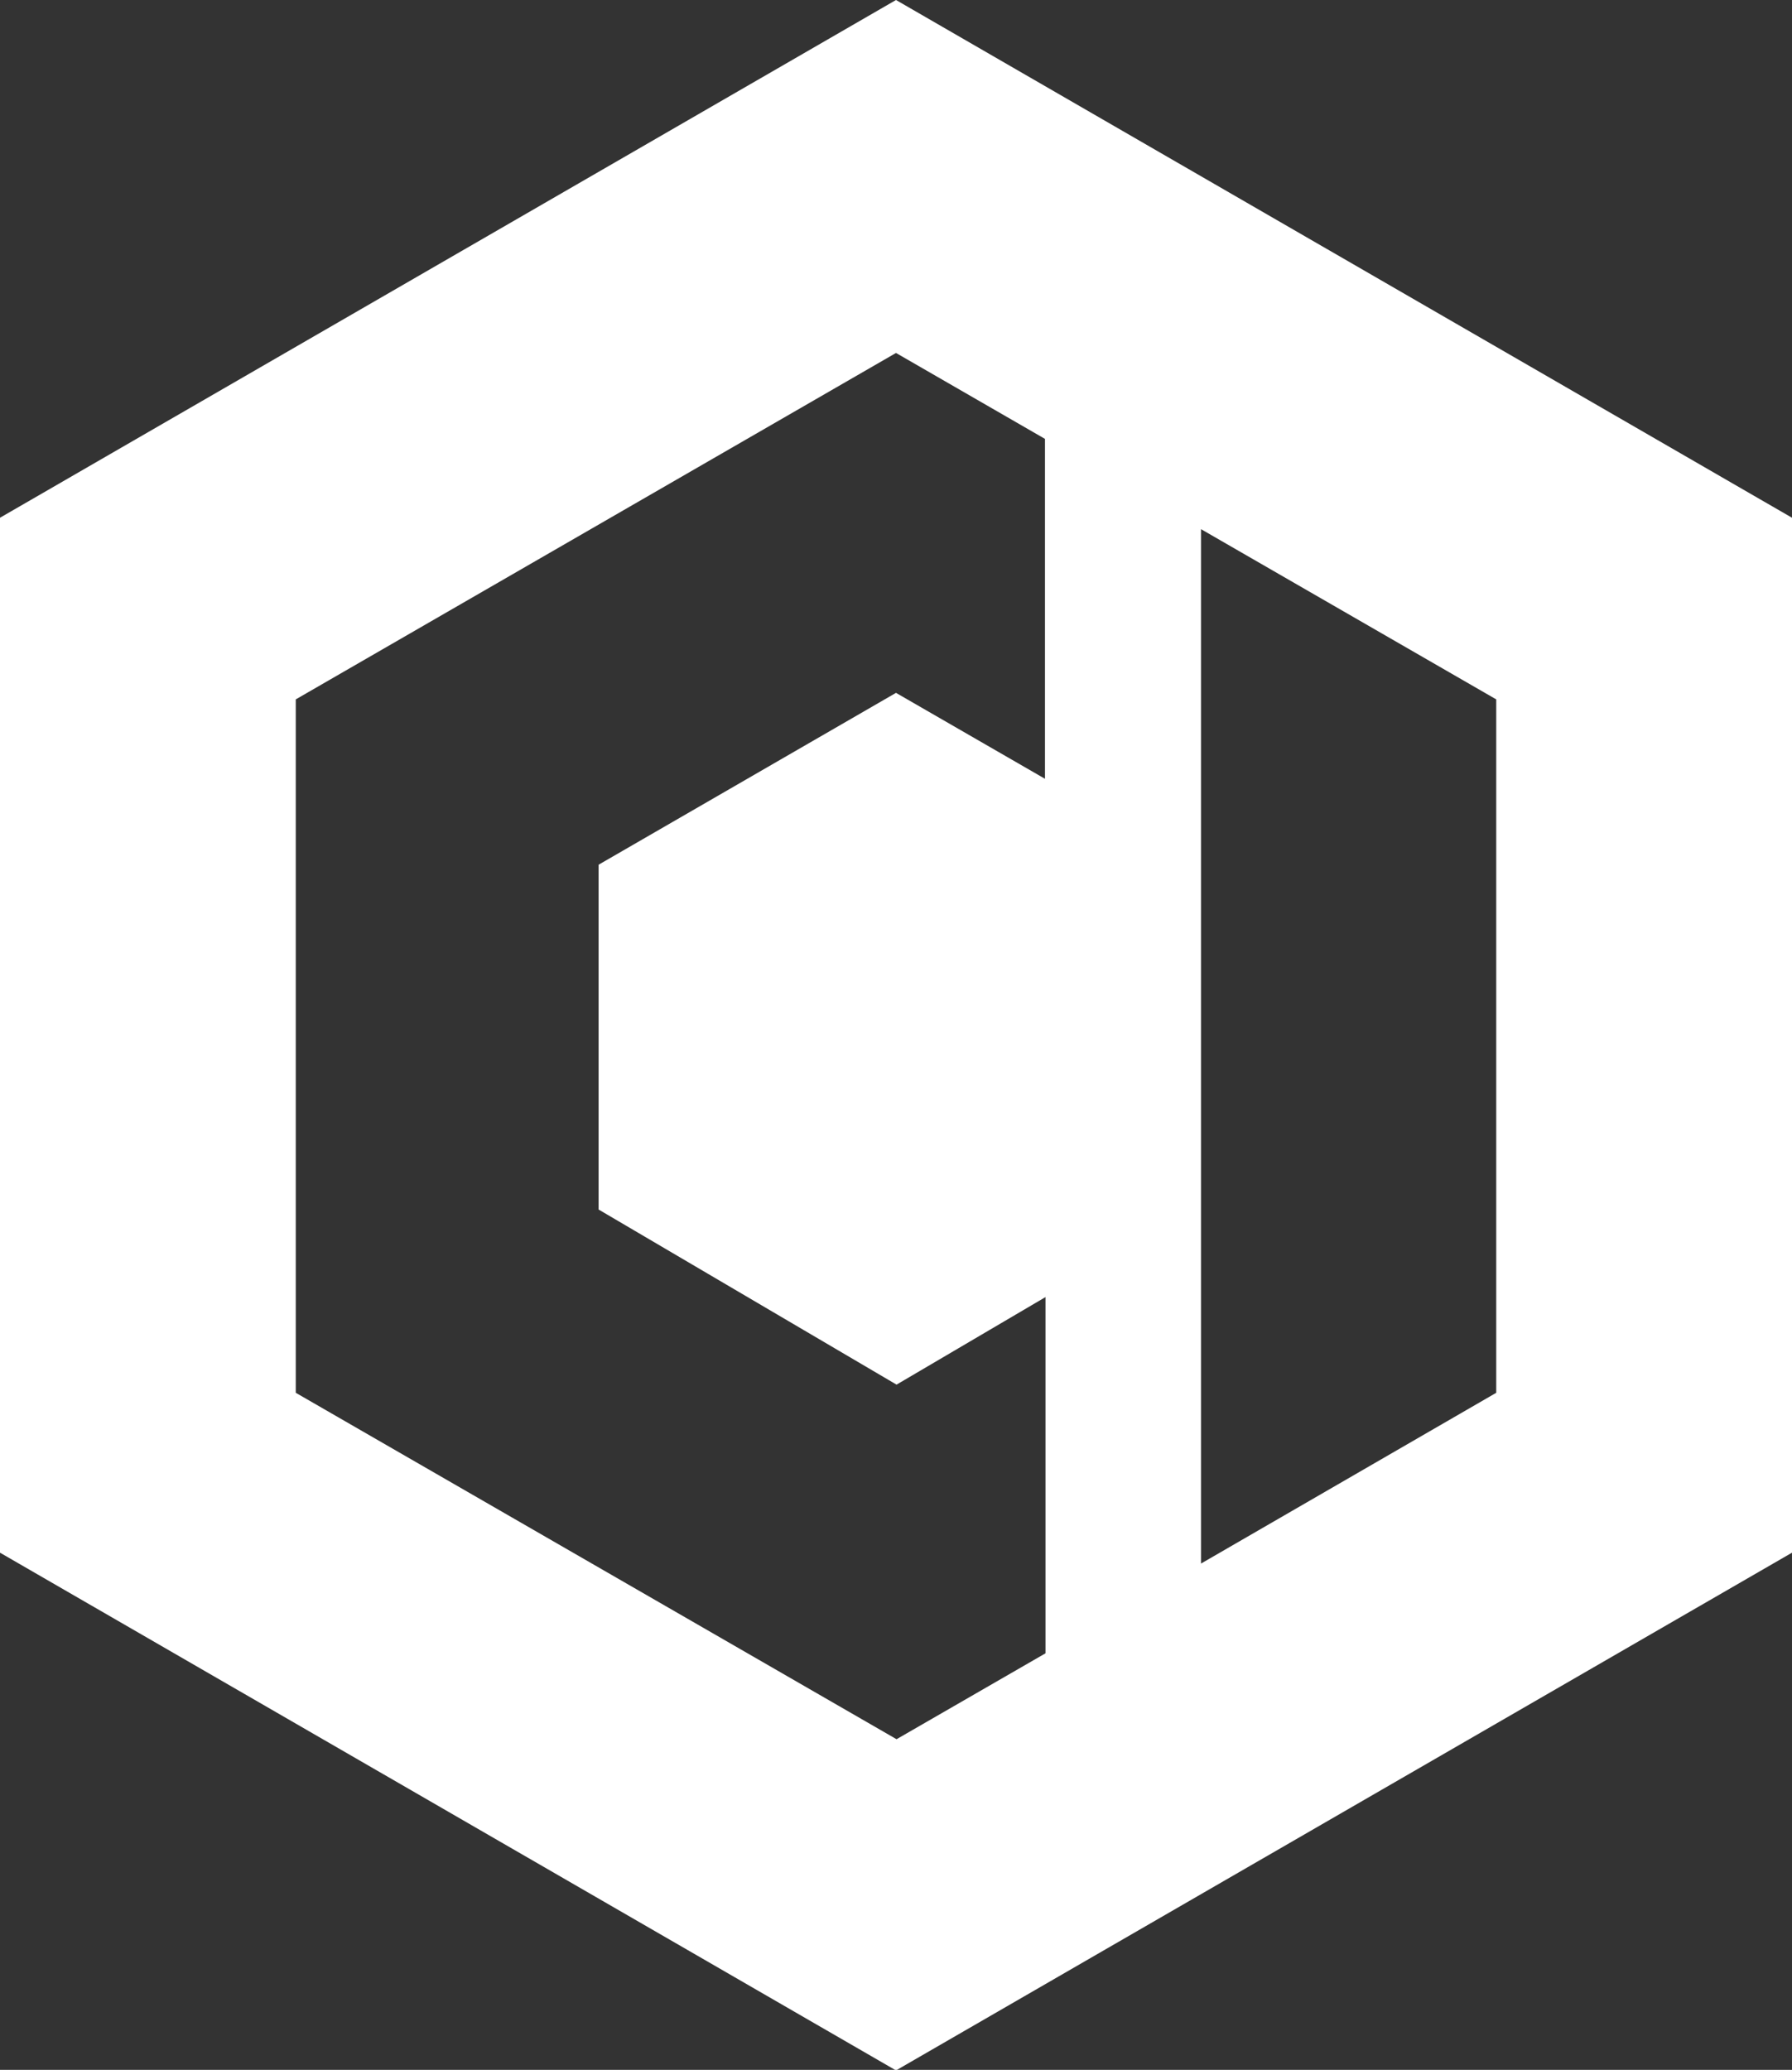
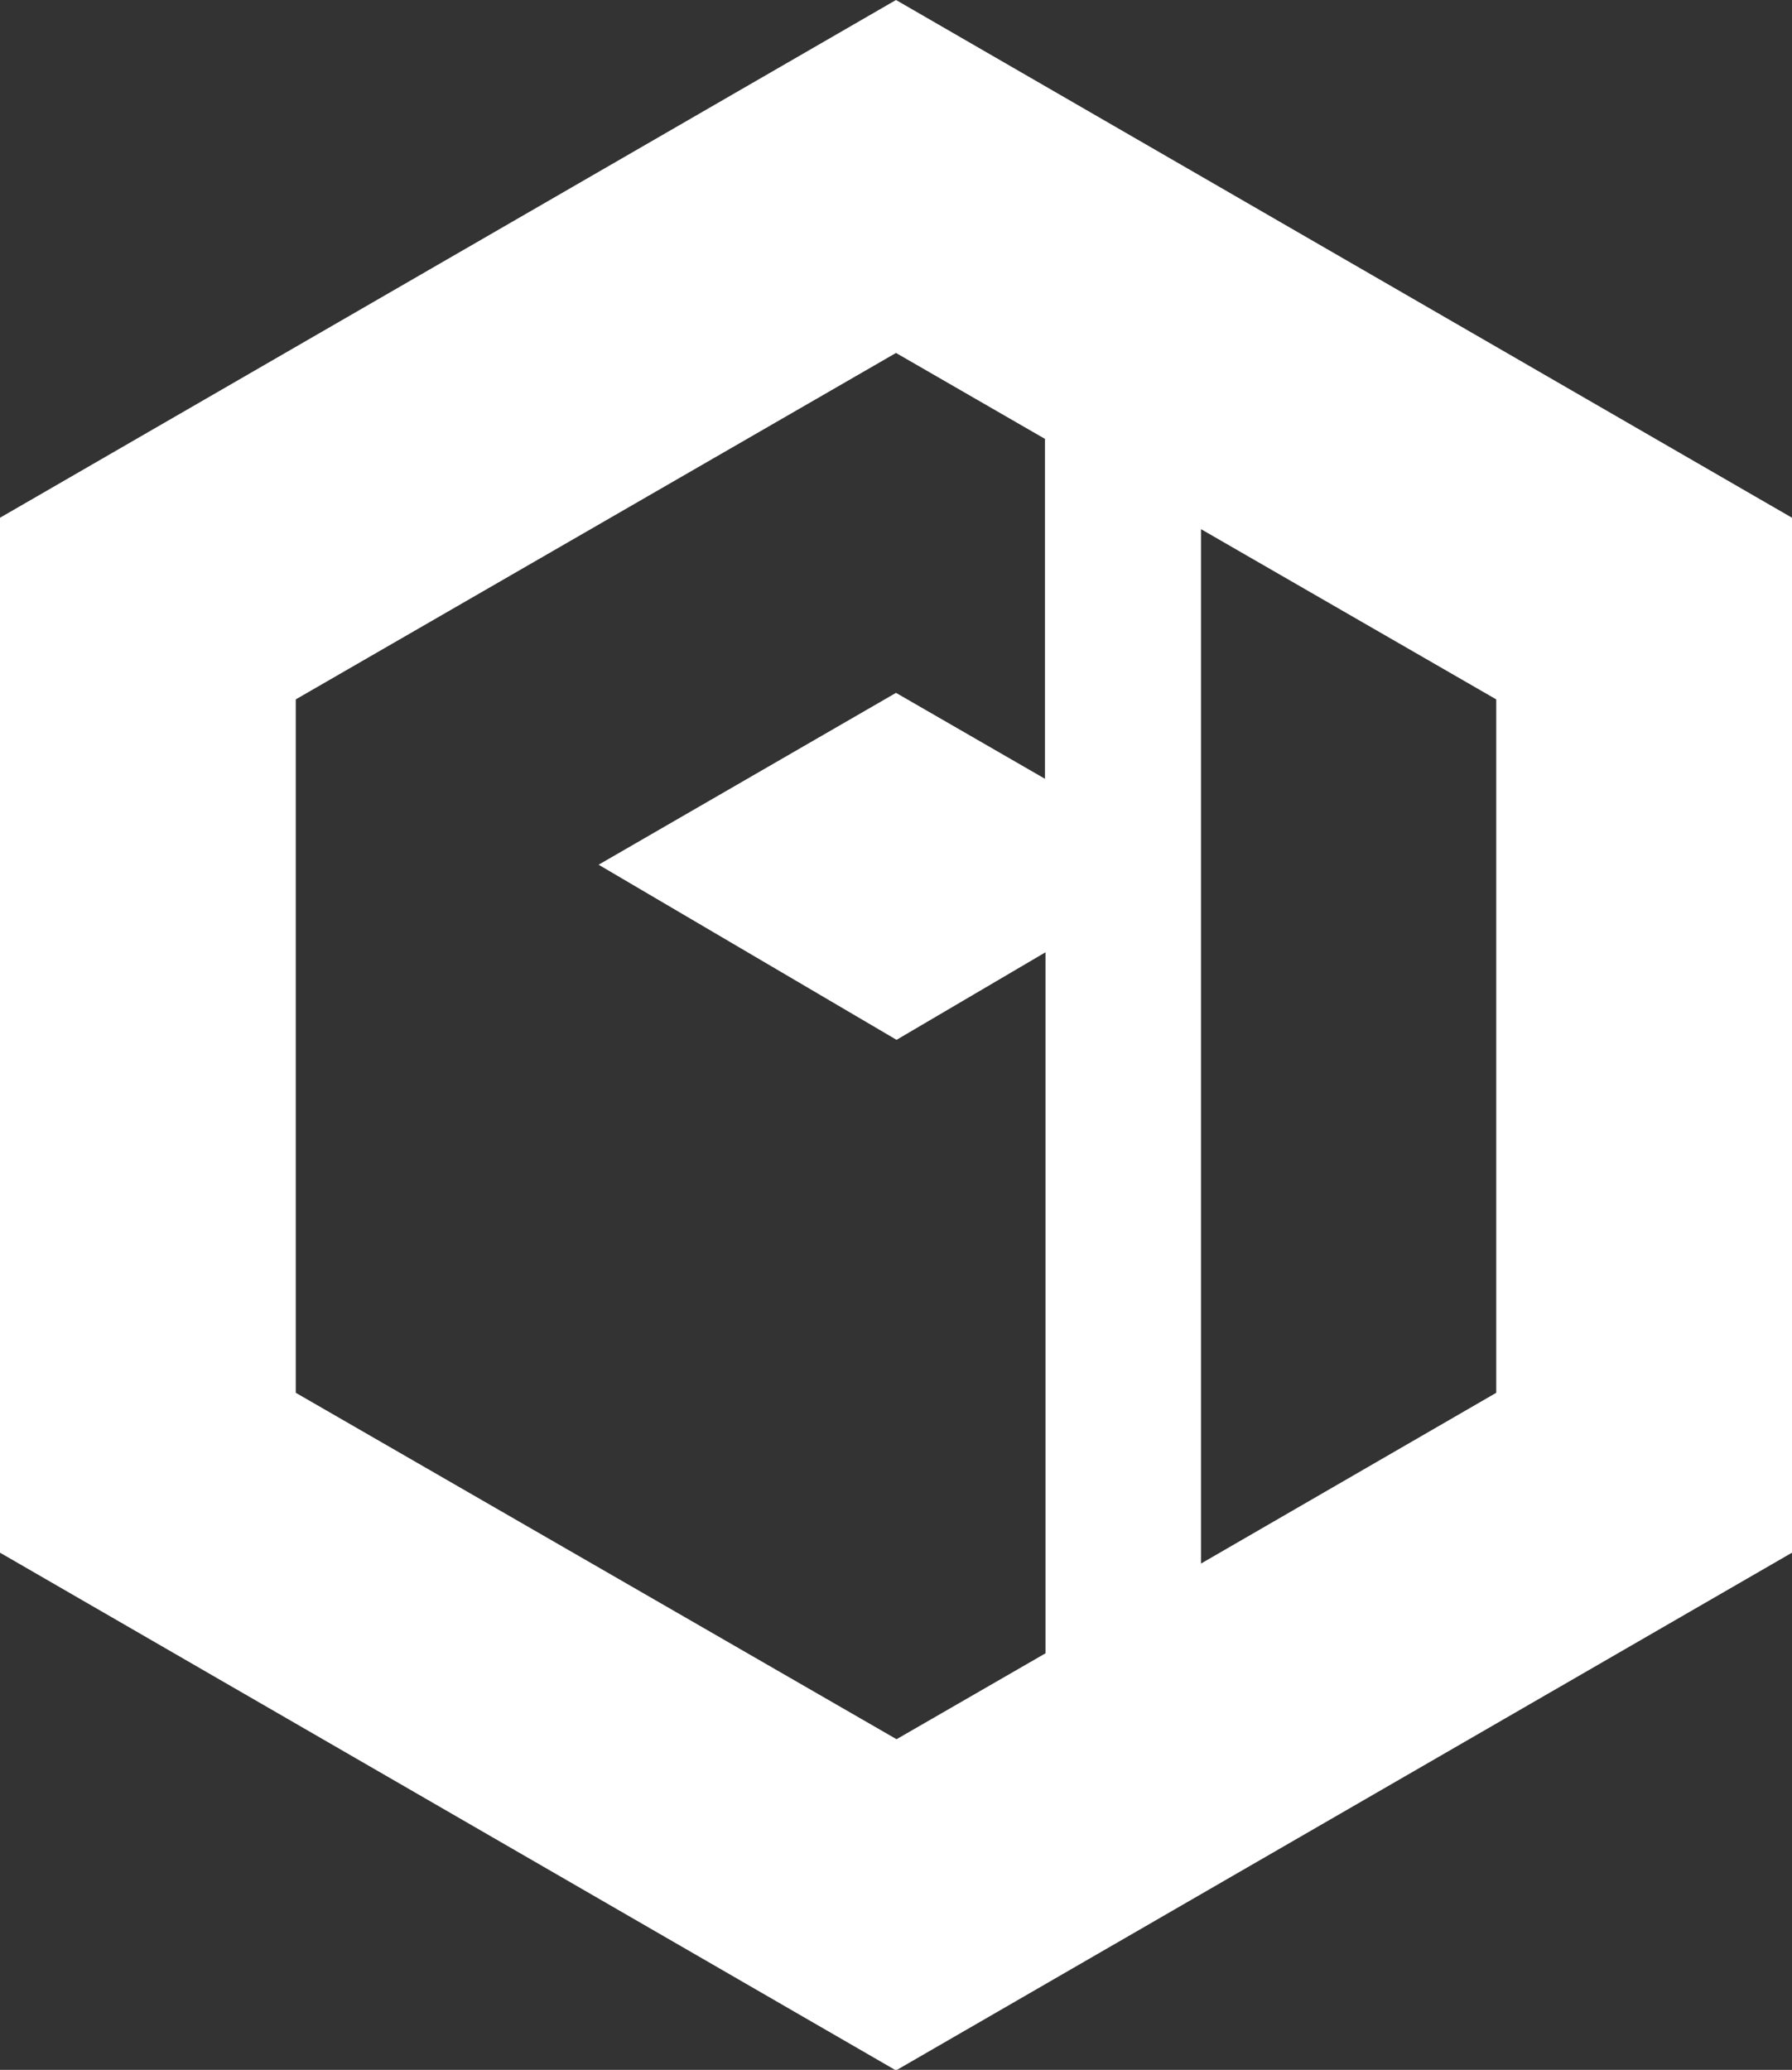
<svg xmlns="http://www.w3.org/2000/svg" version="1.1" id="Layer_1" x="0px" y="0px" viewBox="0 0 329.6 380.6" style="enable-background:new 0 0 329.6 380.6;" xml:space="preserve">
  <rect x="0" y="0" width="329.6" height="380.6" fill="#333333" stroke="none" />
  <style type="text/css">
	.st0{fill:#FFFFFF;}
</style>
-   <path class="st0" d="M164.8,0L0,95.2v190.3l164.8,95.2l164.8-95.2V95.2L164.8,0z M192.2,143.2l-27.4-15.8L110.1,159v63.4l54.8,32.2  l27.4-16.1V304l-27.4,15.8L54.4,256.1V128.6l110.4-63.7l27.4,15.8V143.2z M275.2,256.1l-54.3,31.4v-63.3v-63.4V97.3l54.3,31.3V256.1  z" />
+   <path class="st0" d="M164.8,0L0,95.2v190.3l164.8,95.2l164.8-95.2V95.2L164.8,0z M192.2,143.2l-27.4-15.8L110.1,159l54.8,32.2  l27.4-16.1V304l-27.4,15.8L54.4,256.1V128.6l110.4-63.7l27.4,15.8V143.2z M275.2,256.1l-54.3,31.4v-63.3v-63.4V97.3l54.3,31.3V256.1  z" />
</svg>